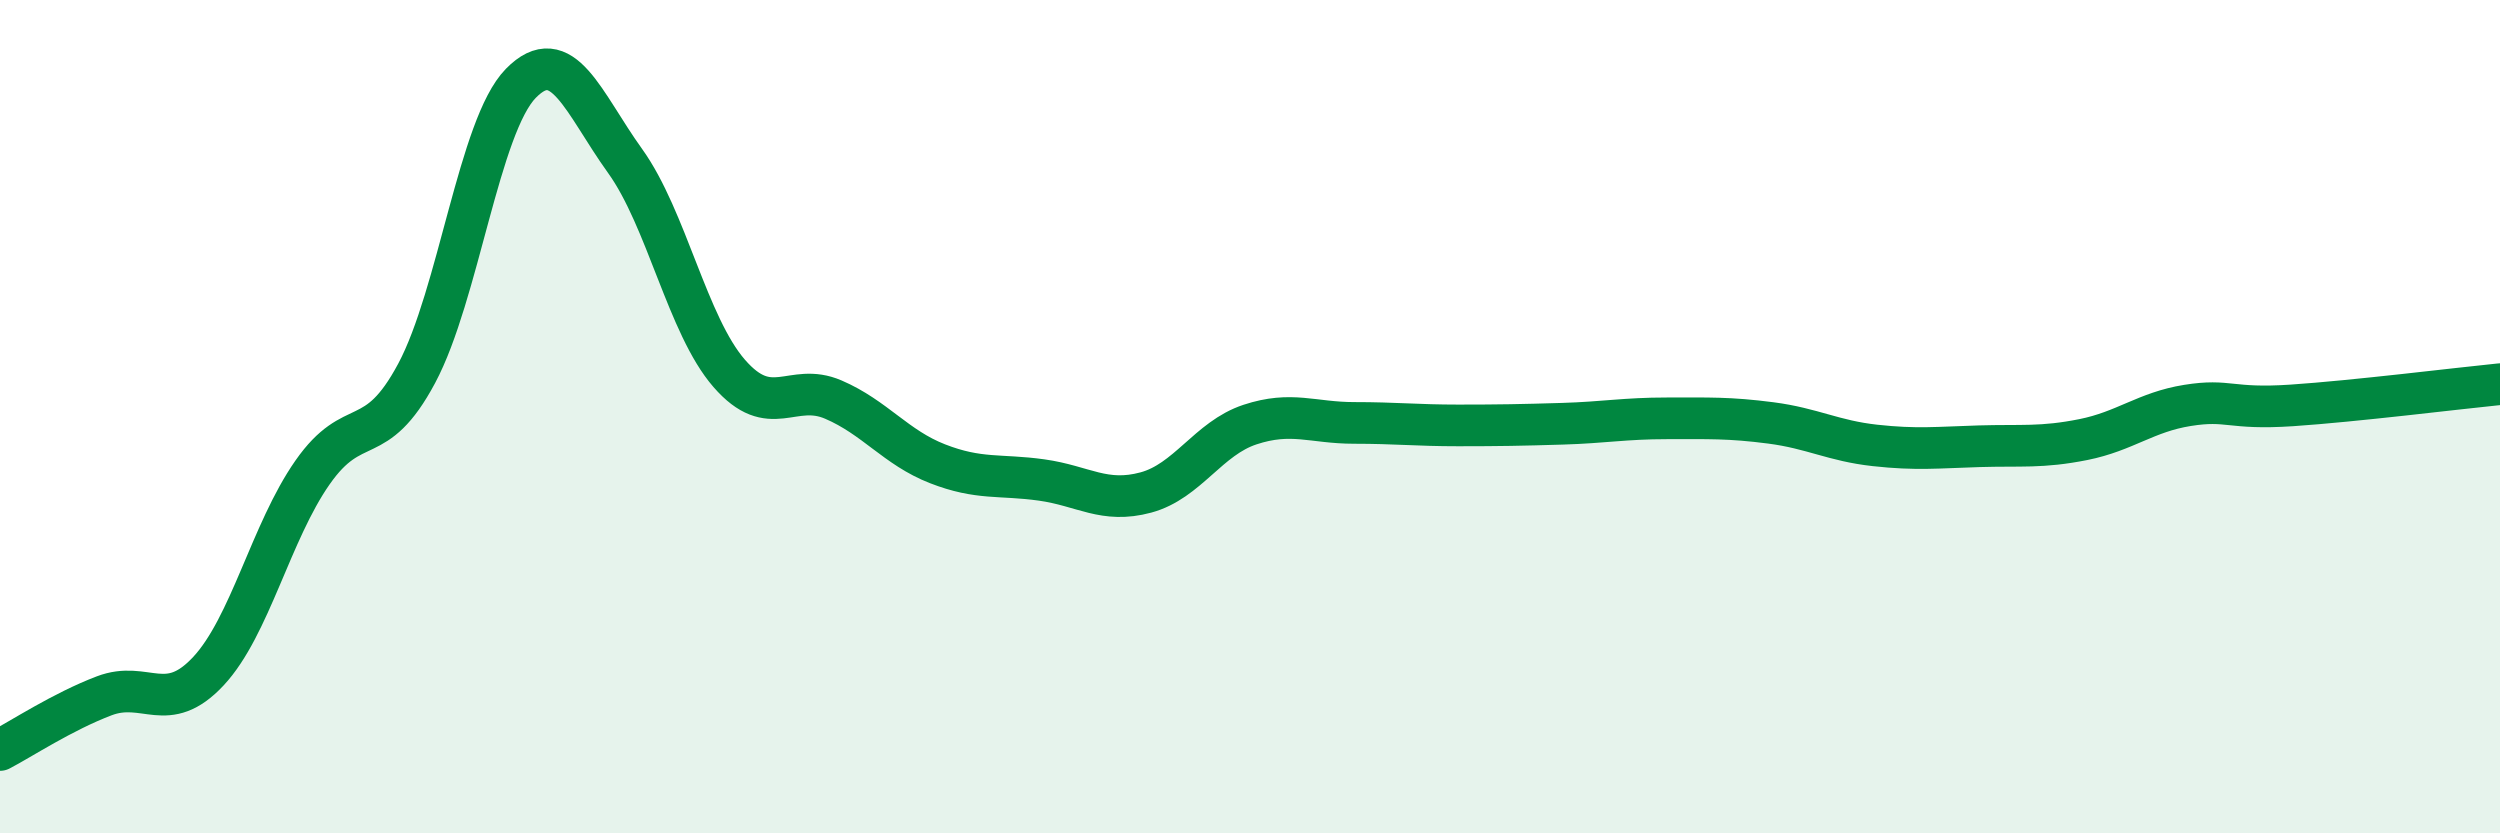
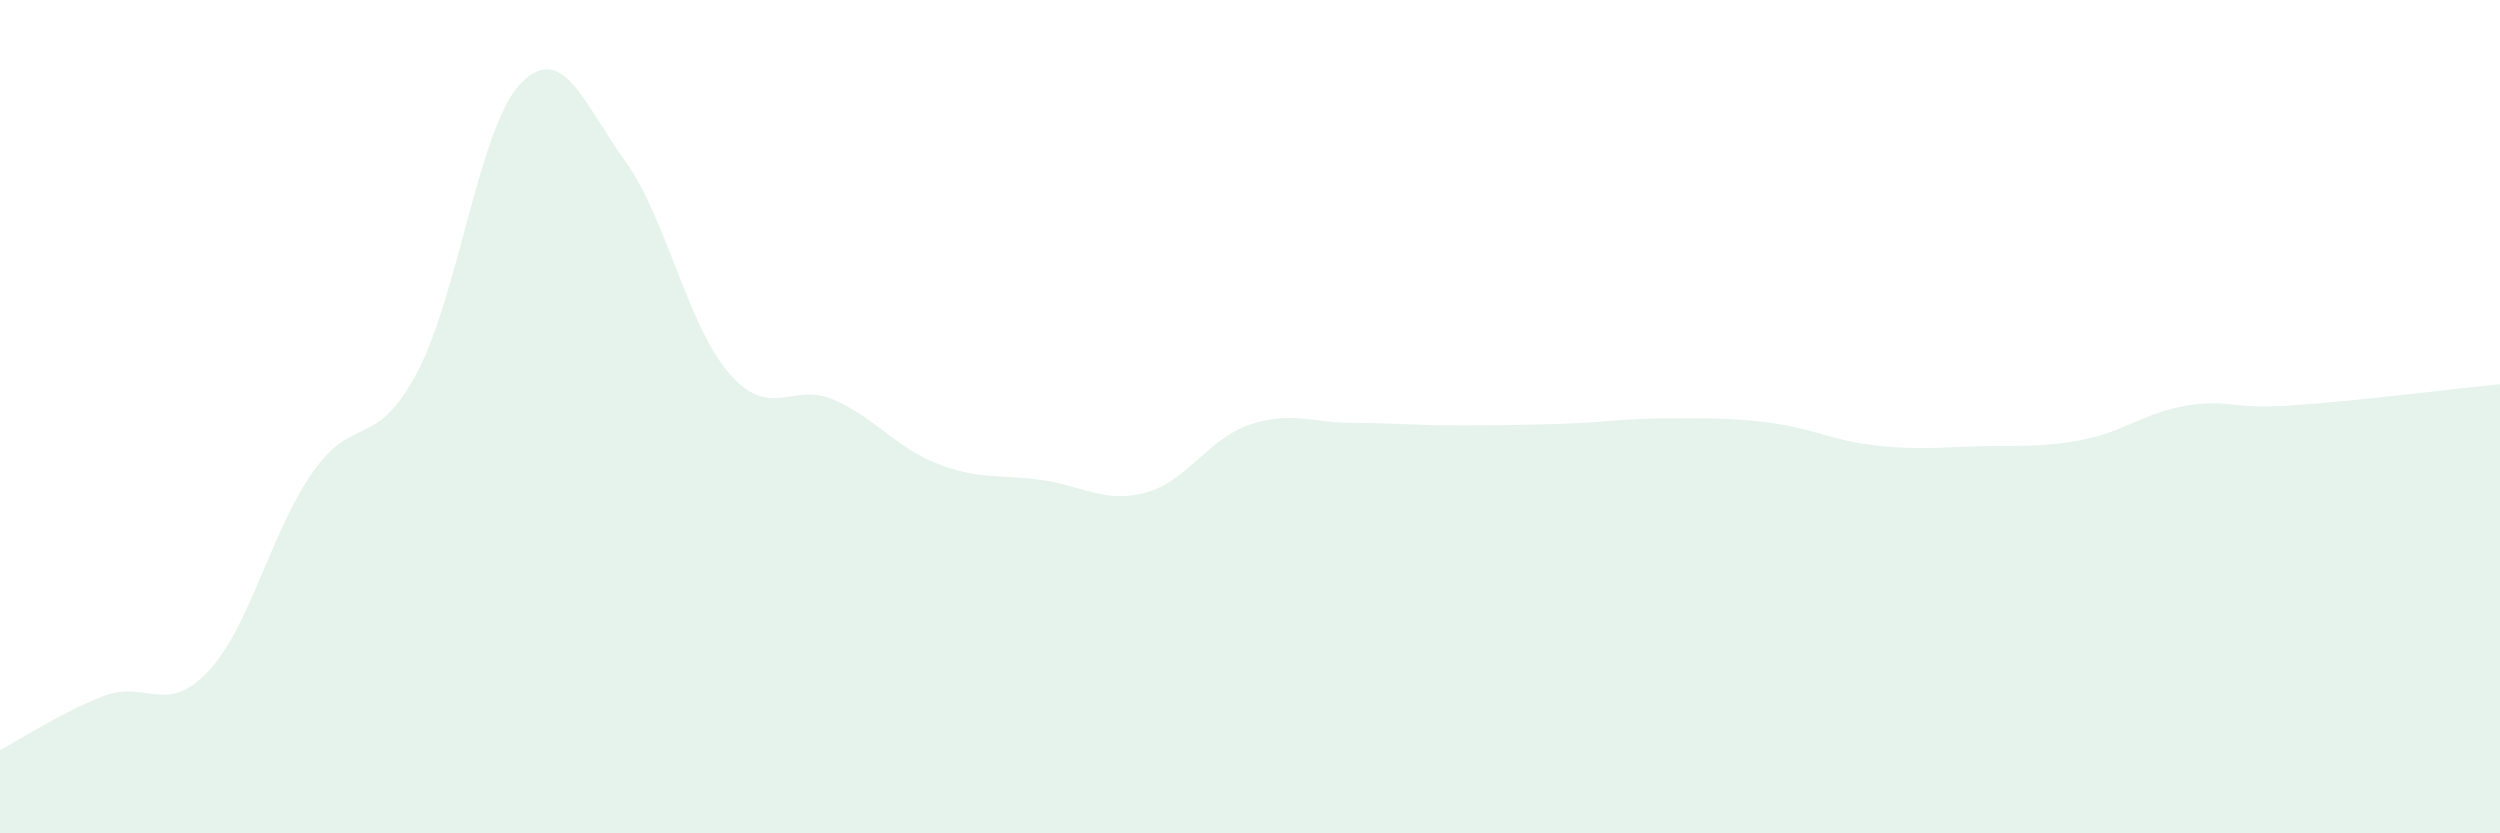
<svg xmlns="http://www.w3.org/2000/svg" width="60" height="20" viewBox="0 0 60 20">
  <path d="M 0,18 C 0.5,17.74 1.5,17.08 2.5,16.7 C 3.5,16.32 4,17.18 5,16.11 C 6,15.04 6.5,12.77 7.5,11.34 C 8.5,9.91 9,10.83 10,8.96 C 11,7.09 11.5,3.02 12.5,2 C 13.5,0.98 14,2.47 15,3.86 C 16,5.25 16.5,7.81 17.5,8.96 C 18.5,10.11 19,9.16 20,9.59 C 21,10.02 21.5,10.74 22.5,11.13 C 23.5,11.52 24,11.38 25,11.52 C 26,11.66 26.5,12.09 27.5,11.82 C 28.5,11.55 29,10.52 30,10.19 C 31,9.86 31.5,10.15 32.5,10.15 C 33.5,10.15 34,10.21 35,10.21 C 36,10.21 36.5,10.2 37.5,10.17 C 38.5,10.14 39,10.04 40,10.04 C 41,10.04 41.5,10.02 42.5,10.15 C 43.5,10.28 44,10.58 45,10.69 C 46,10.8 46.5,10.74 47.5,10.71 C 48.5,10.68 49,10.75 50,10.55 C 51,10.35 51.5,9.89 52.5,9.73 C 53.5,9.57 53.5,9.83 55,9.73 C 56.5,9.63 59,9.32 60,9.22L60 20L0 20Z" fill="#008740" opacity="0.1" stroke-linecap="round" stroke-linejoin="round" />
-   <path d="M 0,18 C 0.5,17.74 1.5,17.08 2.5,16.7 C 3.5,16.32 4,17.18 5,16.11 C 6,15.04 6.5,12.77 7.5,11.34 C 8.5,9.91 9,10.83 10,8.96 C 11,7.09 11.5,3.02 12.5,2 C 13.5,0.98 14,2.47 15,3.86 C 16,5.25 16.5,7.81 17.5,8.96 C 18.5,10.11 19,9.16 20,9.59 C 21,10.02 21.5,10.74 22.5,11.13 C 23.5,11.52 24,11.38 25,11.52 C 26,11.66 26.5,12.09 27.5,11.82 C 28.5,11.55 29,10.52 30,10.19 C 31,9.86 31.5,10.15 32.5,10.15 C 33.5,10.15 34,10.21 35,10.21 C 36,10.21 36.5,10.2 37.5,10.17 C 38.5,10.14 39,10.04 40,10.04 C 41,10.04 41.5,10.02 42.5,10.15 C 43.5,10.28 44,10.58 45,10.69 C 46,10.8 46.5,10.74 47.5,10.71 C 48.5,10.68 49,10.75 50,10.55 C 51,10.35 51.5,9.89 52.5,9.73 C 53.5,9.57 53.5,9.83 55,9.73 C 56.5,9.63 59,9.32 60,9.22" stroke="#008740" stroke-width="1" fill="none" stroke-linecap="round" stroke-linejoin="round" />
</svg>